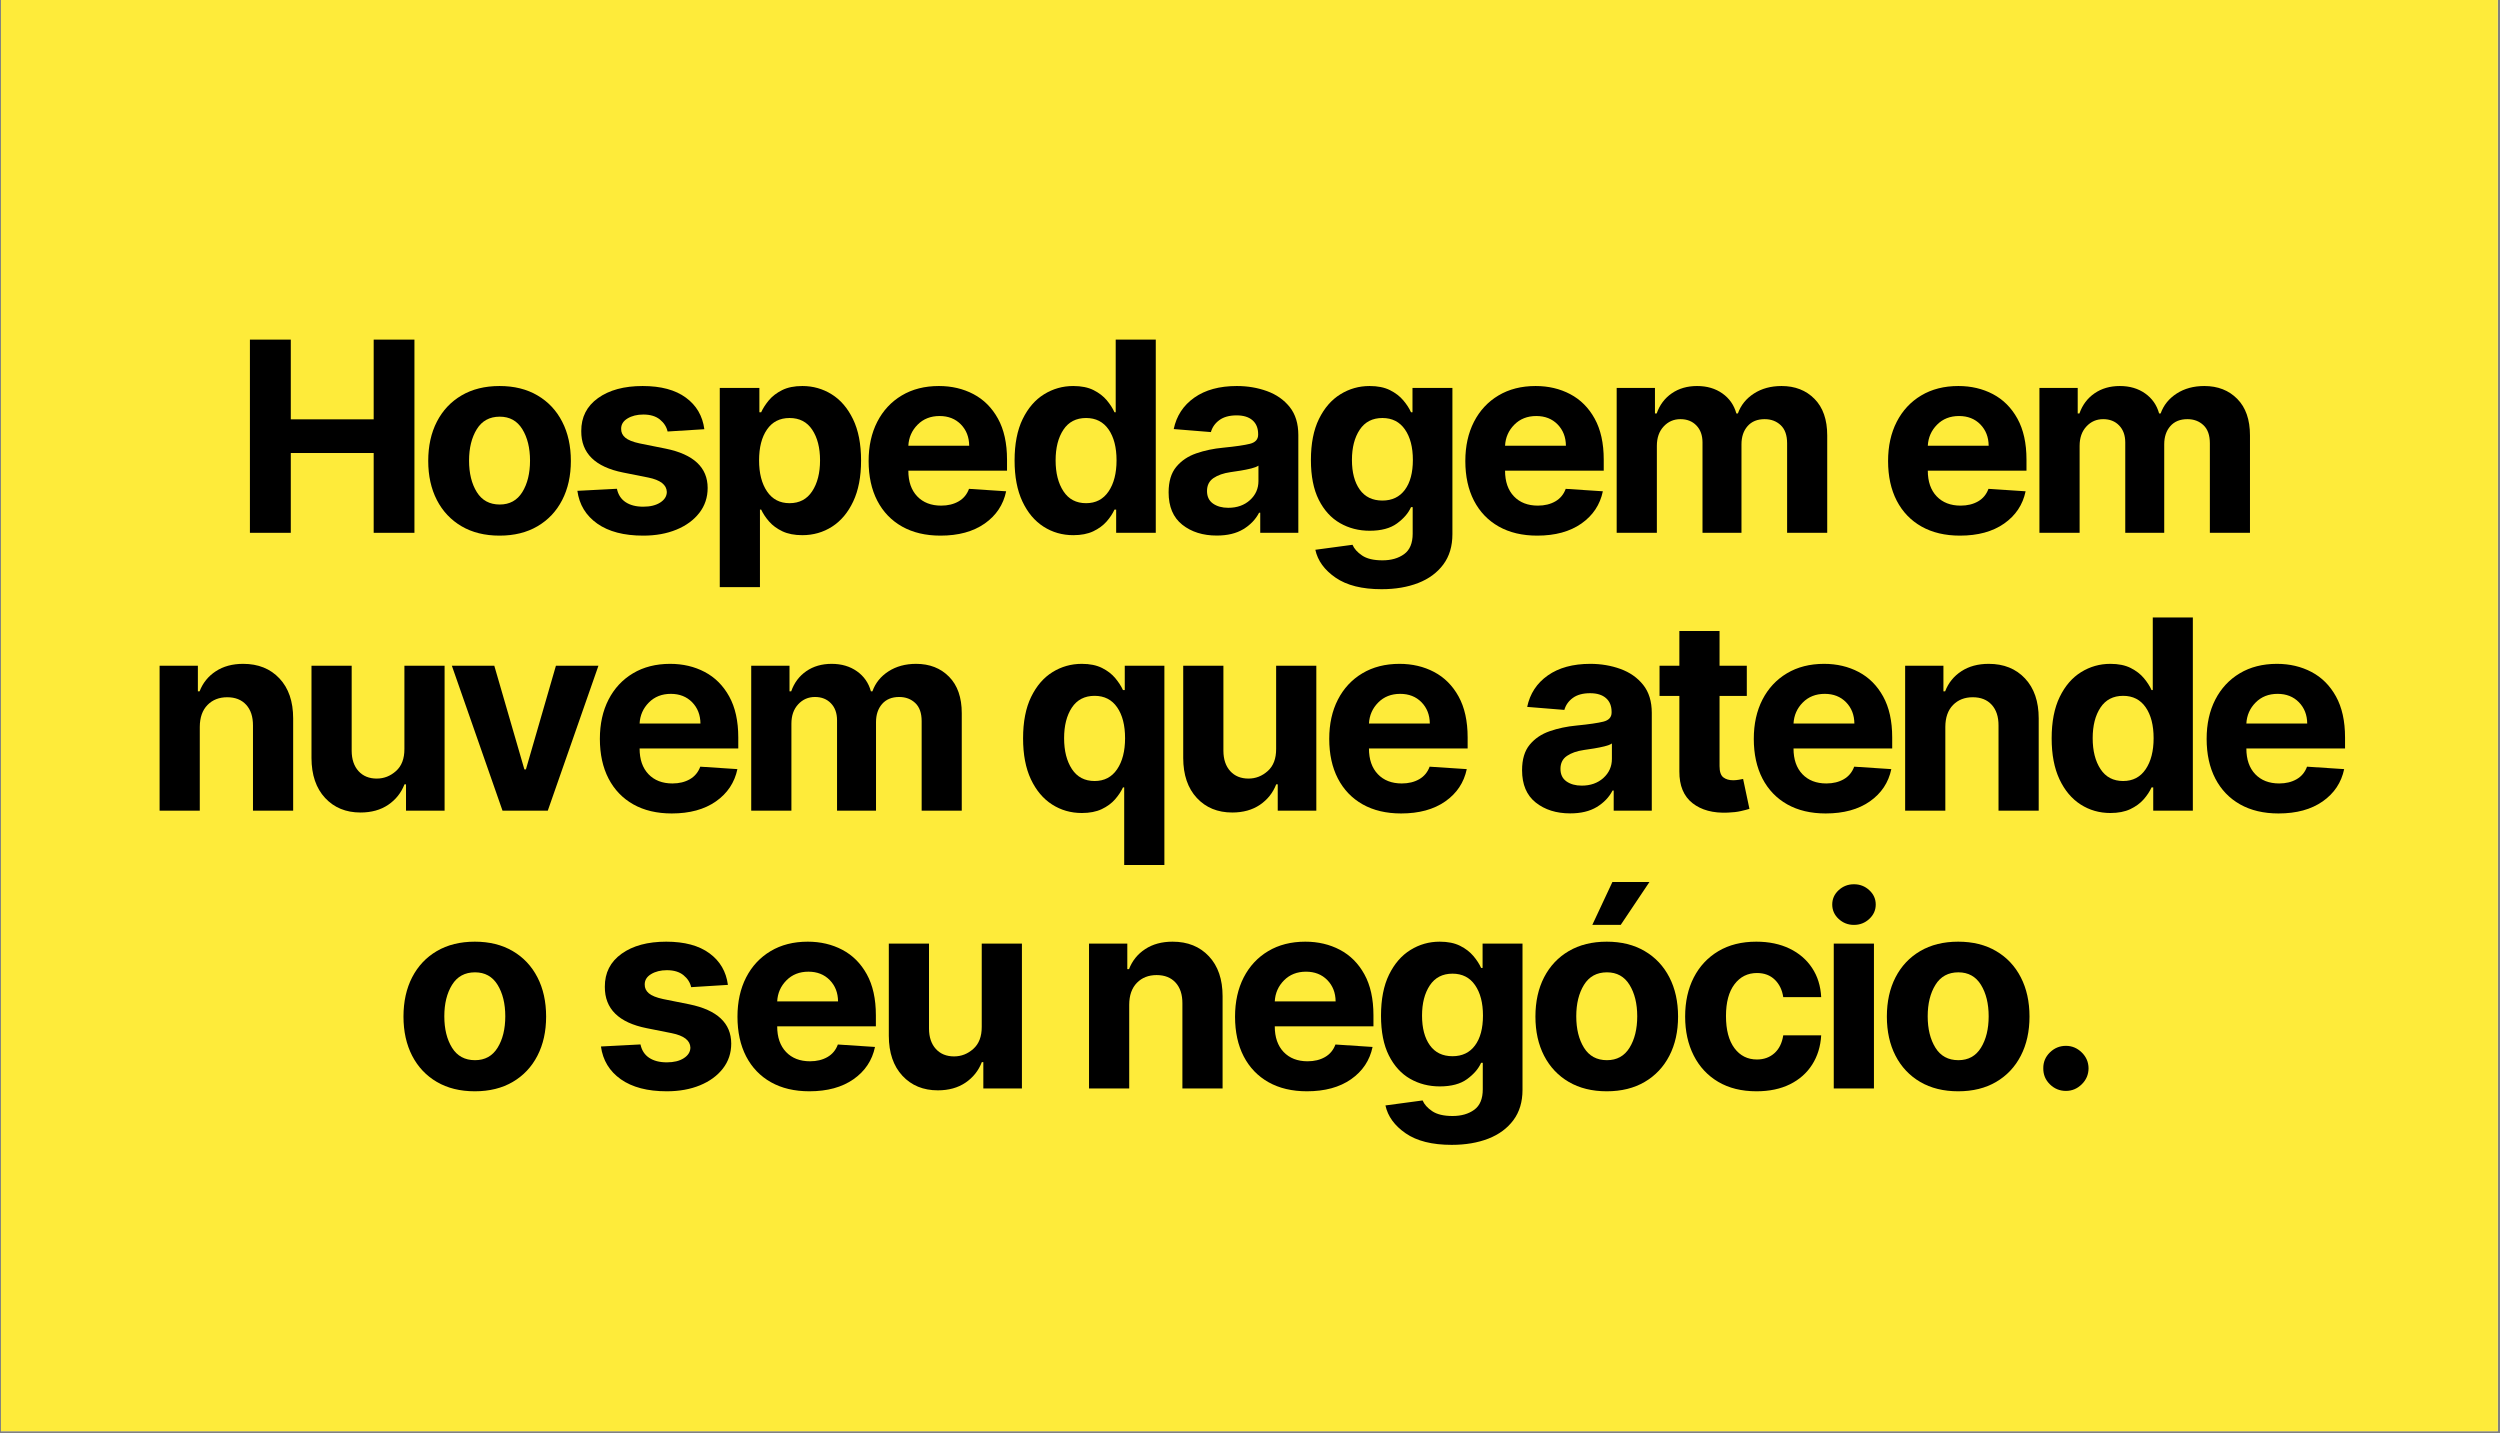
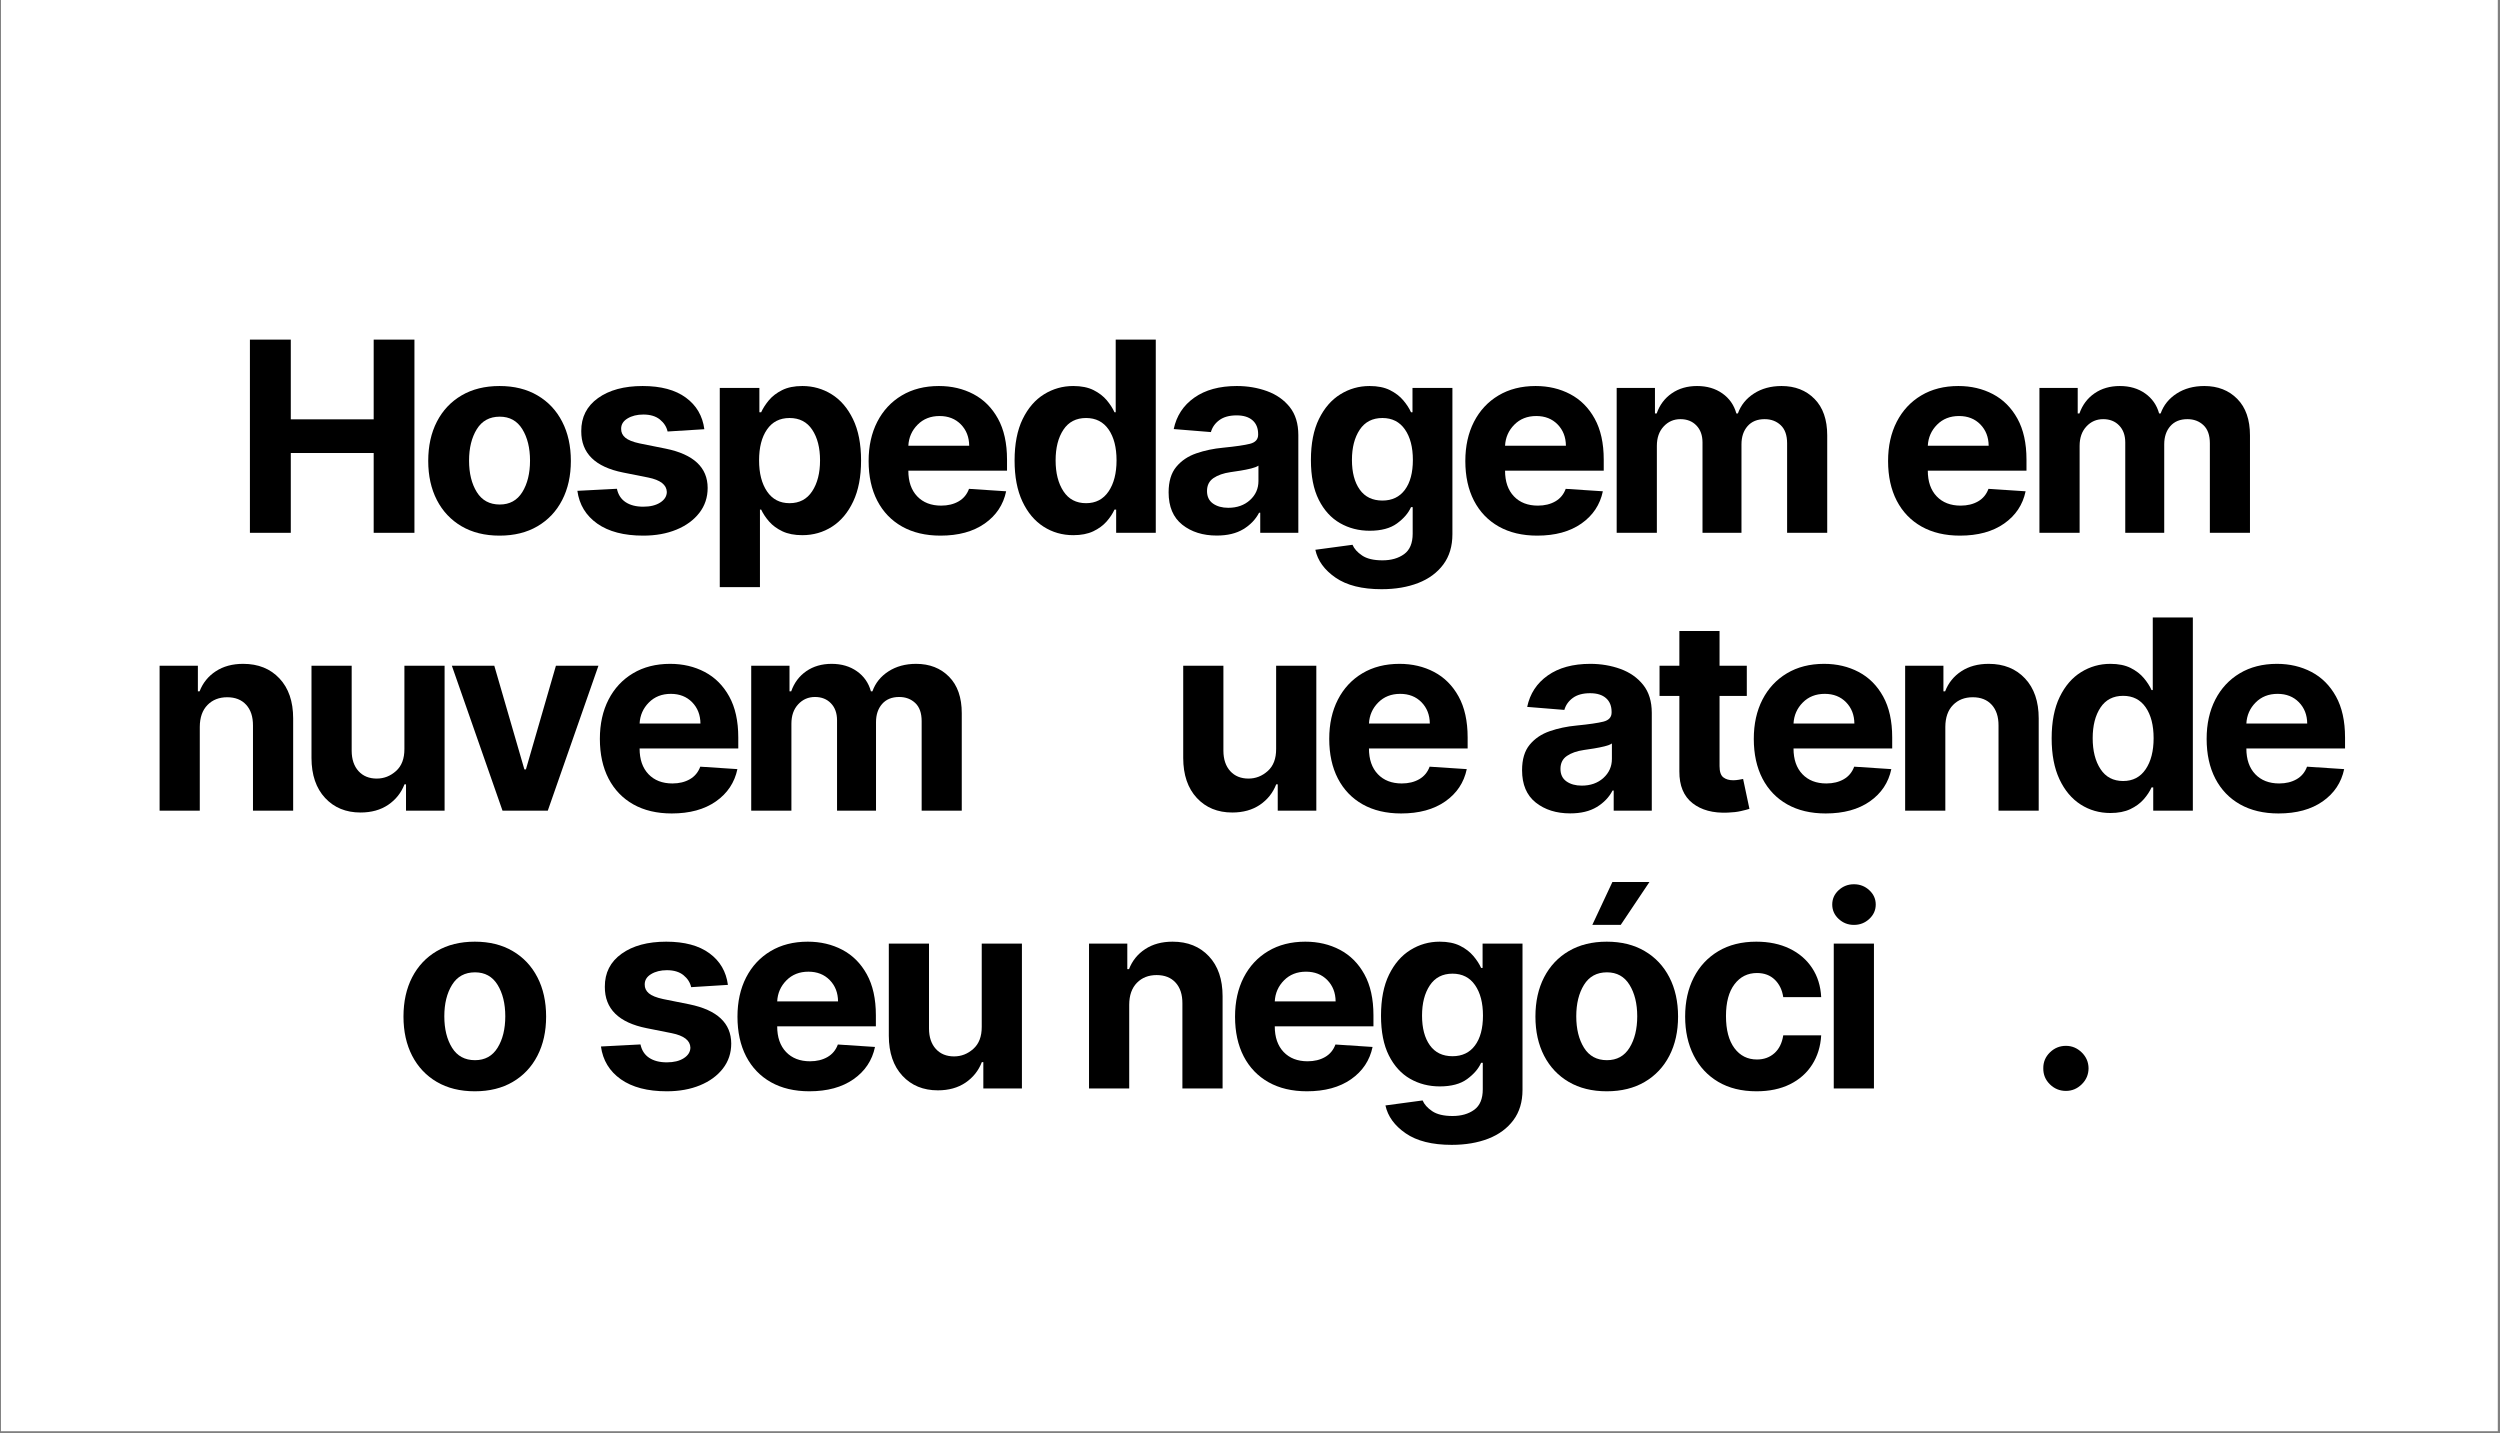
<svg xmlns="http://www.w3.org/2000/svg" version="1.0" preserveAspectRatio="xMidYMid meet" height="783" viewBox="0 0 1024.5 587.25" zoomAndPan="magnify" width="1366">
  <rect x="0" y="0" width="1024.5" height="587.25" fill="#808080" stroke="none" />
  <defs>
    <g />
    <clipPath id="a2306e1ef1">
      <path clip-rule="nonzero" d="M 0.402 0 L 1023.598 0 L 1023.598 586.5 L 0.402 586.5 Z M 0.402 0" />
    </clipPath>
  </defs>
  <g clip-path="url(#a2306e1ef1)">
    <path fill-rule="nonzero" fill-opacity="1" d="M 0.402 0 L 1023.598 0 L 1023.598 586.5 L 0.402 586.5 Z M 0.402 0" fill="#ffffff" />
-     <path fill-rule="nonzero" fill-opacity="1" d="M 0.402 0 L 1023.598 0 L 1023.598 586.5 L 0.402 586.5 Z M 0.402 0" fill="#feeb3a" />
  </g>
  <g fill-opacity="1" fill="#000000">
    <g transform="translate(95.54, 218.346)">
      <g>
        <path d="M 6.875 0 L 6.875 -79.172 L 23.625 -79.172 L 23.625 -46.5 L 57.594 -46.5 L 57.594 -79.172 L 74.297 -79.172 L 74.297 0 L 57.594 0 L 57.594 -32.703 L 23.625 -32.703 L 23.625 0 Z M 6.875 0" />
      </g>
    </g>
  </g>
  <g fill-opacity="1" fill="#000000">
    <g transform="translate(171.315, 218.346)">
      <g>
        <path d="M 33.406 1.156 C 27.395 1.156 22.203 -0.125 17.828 -2.688 C 13.461 -5.25 10.094 -8.828 7.719 -13.422 C 5.352 -18.023 4.172 -23.367 4.172 -29.453 C 4.172 -35.586 5.352 -40.953 7.719 -45.547 C 10.094 -50.148 13.461 -53.734 17.828 -56.297 C 22.203 -58.867 27.395 -60.156 33.406 -60.156 C 39.406 -60.156 44.586 -58.867 48.953 -56.297 C 53.328 -53.734 56.695 -50.148 59.062 -45.547 C 61.438 -40.953 62.625 -35.586 62.625 -29.453 C 62.625 -23.367 61.438 -18.023 59.062 -13.422 C 56.695 -8.828 53.328 -5.25 48.953 -2.688 C 44.586 -0.125 39.406 1.156 33.406 1.156 Z M 33.484 -11.594 C 37.547 -11.594 40.629 -13.289 42.734 -16.688 C 44.836 -20.094 45.891 -24.391 45.891 -29.578 C 45.891 -34.754 44.836 -39.051 42.734 -42.469 C 40.629 -45.883 37.547 -47.594 33.484 -47.594 C 29.328 -47.594 26.191 -45.883 24.078 -42.469 C 21.961 -39.051 20.906 -34.754 20.906 -29.578 C 20.906 -24.391 21.961 -20.094 24.078 -16.688 C 26.191 -13.289 29.328 -11.594 33.484 -11.594 Z M 33.484 -11.594" />
      </g>
    </g>
  </g>
  <g fill-opacity="1" fill="#000000">
    <g transform="translate(232.67, 218.346)">
      <g>
        <path d="M 55.969 -42.453 L 40.906 -41.516 C 40.488 -43.422 39.441 -45.055 37.766 -46.422 C 36.086 -47.785 33.82 -48.469 30.969 -48.469 C 28.414 -48.469 26.254 -47.93 24.484 -46.859 C 22.723 -45.797 21.852 -44.375 21.875 -42.594 C 21.852 -41.176 22.414 -39.977 23.562 -39 C 24.707 -38.02 26.66 -37.234 29.422 -36.641 L 40.172 -34.484 C 51.586 -32.141 57.305 -26.781 57.328 -18.406 C 57.328 -14.508 56.188 -11.094 53.906 -8.156 C 51.625 -5.219 48.5 -2.93 44.531 -1.297 C 40.562 0.336 36.016 1.156 30.891 1.156 C 23.023 1.156 16.758 -0.484 12.094 -3.766 C 7.438 -7.055 4.719 -11.535 3.938 -17.203 L 20.141 -18.047 C 20.648 -15.629 21.836 -13.801 23.703 -12.562 C 25.578 -11.32 27.984 -10.703 30.922 -10.703 C 33.805 -10.703 36.129 -11.27 37.891 -12.406 C 39.66 -13.539 40.562 -14.984 40.594 -16.734 C 40.508 -19.672 37.969 -21.645 32.969 -22.656 L 22.688 -24.703 C 11.195 -26.992 5.477 -32.648 5.531 -41.672 C 5.5 -47.391 7.785 -51.898 12.391 -55.203 C 16.992 -58.504 23.094 -60.156 30.688 -60.156 C 38.188 -60.156 44.094 -58.566 48.406 -55.391 C 52.727 -52.223 55.25 -47.91 55.969 -42.453 Z M 55.969 -42.453" />
      </g>
    </g>
  </g>
  <g fill-opacity="1" fill="#000000">
    <g transform="translate(288.382, 218.346)">
      <g>
        <path d="M 6.578 22.266 L 6.578 -59.375 L 22.812 -59.375 L 22.812 -49.406 L 23.547 -49.406 C 24.285 -51.031 25.336 -52.664 26.703 -54.312 C 28.078 -55.957 29.883 -57.344 32.125 -58.469 C 34.363 -59.594 37.133 -60.156 40.438 -60.156 C 44.789 -60.156 48.785 -59.023 52.422 -56.766 C 56.055 -54.516 58.973 -51.125 61.172 -46.594 C 63.379 -42.07 64.484 -36.41 64.484 -29.609 C 64.484 -22.984 63.41 -17.395 61.266 -12.844 C 59.129 -8.301 56.242 -4.863 52.609 -2.531 C 48.973 -0.195 44.898 0.969 40.391 0.969 C 37.203 0.969 34.492 0.441 32.266 -0.609 C 30.035 -1.672 28.219 -3.004 26.812 -4.609 C 25.406 -6.223 24.316 -7.859 23.547 -9.516 L 23.047 -9.516 L 23.047 22.266 Z M 22.688 -29.688 C 22.688 -24.406 23.773 -20.16 25.953 -16.953 C 28.129 -13.742 31.203 -12.141 35.172 -12.141 C 39.223 -12.141 42.316 -13.77 44.453 -17.031 C 46.598 -20.289 47.672 -24.508 47.672 -29.688 C 47.672 -34.844 46.602 -39.023 44.469 -42.234 C 42.344 -45.441 39.242 -47.047 35.172 -47.047 C 31.18 -47.047 28.102 -45.477 25.938 -42.344 C 23.77 -39.219 22.688 -35 22.688 -29.688 Z M 22.688 -29.688" />
      </g>
    </g>
  </g>
  <g fill-opacity="1" fill="#000000">
    <g transform="translate(351.787, 218.346)">
      <g>
        <path d="M 33.625 1.156 C 27.551 1.156 22.305 -0.082 17.891 -2.562 C 13.484 -5.051 10.094 -8.582 7.719 -13.156 C 5.352 -17.738 4.172 -23.16 4.172 -29.422 C 4.172 -35.523 5.352 -40.883 7.719 -45.5 C 10.094 -50.113 13.438 -53.707 17.75 -56.281 C 22.07 -58.863 27.145 -60.156 32.969 -60.156 C 38.207 -60.156 42.93 -59.047 47.141 -56.828 C 51.359 -54.609 54.703 -51.266 57.172 -46.797 C 59.648 -42.328 60.891 -36.727 60.891 -30 L 60.891 -25.469 L 20.453 -25.469 L 20.453 -25.438 C 20.453 -21 21.66 -17.504 24.078 -14.953 C 26.504 -12.41 29.781 -11.141 33.906 -11.141 C 36.656 -11.141 39.035 -11.719 41.047 -12.875 C 43.055 -14.031 44.477 -15.742 45.312 -18.016 L 60.531 -17.016 C 59.375 -11.492 56.438 -7.082 51.719 -3.781 C 47.008 -0.488 40.977 1.156 33.625 1.156 Z M 20.453 -35.688 L 45.391 -35.688 C 45.359 -39.219 44.223 -42.129 41.984 -44.422 C 39.742 -46.711 36.832 -47.859 33.25 -47.859 C 29.582 -47.859 26.578 -46.672 24.234 -44.297 C 21.891 -41.93 20.629 -39.062 20.453 -35.688 Z M 20.453 -35.688" />
      </g>
    </g>
  </g>
  <g fill-opacity="1" fill="#000000">
    <g transform="translate(411.403, 218.346)">
      <g>
        <path d="M 28.453 0.969 C 23.941 0.969 19.867 -0.195 16.234 -2.531 C 12.598 -4.863 9.711 -8.301 7.578 -12.844 C 5.441 -17.395 4.375 -22.984 4.375 -29.609 C 4.375 -36.41 5.473 -42.07 7.672 -46.594 C 9.879 -51.125 12.805 -54.516 16.453 -56.766 C 20.098 -59.023 24.082 -60.156 28.406 -60.156 C 31.738 -60.156 34.52 -59.594 36.75 -58.469 C 38.977 -57.344 40.781 -55.957 42.156 -54.312 C 43.531 -52.664 44.582 -51.031 45.312 -49.406 L 45.812 -49.406 L 45.812 -79.172 L 62.234 -79.172 L 62.234 0 L 46 0 L 46 -9.516 L 45.312 -9.516 C 44.562 -7.859 43.477 -6.223 42.062 -4.609 C 40.645 -3.004 38.82 -1.672 36.594 -0.609 C 34.363 0.441 31.648 0.969 28.453 0.969 Z M 33.672 -12.141 C 37.641 -12.141 40.711 -13.742 42.891 -16.953 C 45.066 -20.16 46.156 -24.406 46.156 -29.688 C 46.156 -35 45.07 -39.219 42.906 -42.344 C 40.738 -45.477 37.66 -47.047 33.672 -47.047 C 29.598 -47.047 26.5 -45.441 24.375 -42.234 C 22.25 -39.023 21.188 -34.844 21.188 -29.688 C 21.188 -24.508 22.254 -20.289 24.391 -17.031 C 26.523 -13.77 29.617 -12.141 33.672 -12.141 Z M 33.672 -12.141" />
      </g>
    </g>
  </g>
  <g fill-opacity="1" fill="#000000">
    <g transform="translate(475.117, 218.346)">
      <g>
        <path d="M 23.5 1.125 C 17.832 1.125 13.129 -0.352 9.391 -3.312 C 5.648 -6.281 3.781 -10.703 3.781 -16.578 C 3.781 -21.016 4.82 -24.492 6.906 -27.016 C 9 -29.547 11.738 -31.395 15.125 -32.562 C 18.52 -33.738 22.176 -34.508 26.094 -34.875 C 31.25 -35.383 34.93 -35.922 37.141 -36.484 C 39.359 -37.055 40.469 -38.297 40.469 -40.203 L 40.469 -40.438 C 40.469 -42.883 39.703 -44.773 38.172 -46.109 C 36.641 -47.453 34.469 -48.125 31.656 -48.125 C 28.695 -48.125 26.336 -47.477 24.578 -46.188 C 22.828 -44.906 21.672 -43.27 21.109 -41.281 L 5.875 -42.516 C 7.008 -47.93 9.82 -52.223 14.312 -55.391 C 18.812 -58.566 24.617 -60.156 31.734 -60.156 C 36.141 -60.156 40.266 -59.457 44.109 -58.062 C 47.953 -56.664 51.051 -54.492 53.406 -51.547 C 55.758 -48.598 56.938 -44.766 56.938 -40.047 L 56.938 0 L 41.328 0 L 41.328 -8.234 L 40.859 -8.234 C 39.422 -5.473 37.266 -3.223 34.391 -1.484 C 31.516 0.254 27.883 1.125 23.5 1.125 Z M 28.219 -10.25 C 31.82 -10.25 34.785 -11.297 37.109 -13.391 C 39.43 -15.492 40.594 -18.102 40.594 -21.219 L 40.594 -27.531 C 39.945 -27.082 38.945 -26.691 37.594 -26.359 C 36.238 -26.023 34.797 -25.734 33.266 -25.484 C 31.734 -25.242 30.359 -25.035 29.141 -24.859 C 26.254 -24.441 23.926 -23.629 22.156 -22.422 C 20.395 -21.211 19.516 -19.445 19.516 -17.125 C 19.516 -14.852 20.332 -13.141 21.969 -11.984 C 23.613 -10.828 25.695 -10.25 28.219 -10.25 Z M 28.219 -10.25" />
      </g>
    </g>
  </g>
  <g fill-opacity="1" fill="#000000">
    <g transform="translate(532.838, 218.346)">
      <g>
        <path d="M 33.328 23.109 C 25.336 23.109 19.062 21.535 14.5 18.391 C 9.938 15.254 7.164 11.441 6.188 6.953 L 21.422 4.906 C 22.086 6.508 23.395 7.973 25.344 9.297 C 27.289 10.617 30.078 11.281 33.703 11.281 C 37.285 11.281 40.242 10.43 42.578 8.734 C 44.91 7.035 46.078 4.238 46.078 0.344 L 46.078 -10.516 L 45.391 -10.516 C 44.305 -8.066 42.395 -5.844 39.656 -3.844 C 36.926 -1.844 33.191 -0.844 28.453 -0.844 C 23.992 -0.844 19.941 -1.883 16.297 -3.969 C 12.648 -6.062 9.75 -9.25 7.594 -13.531 C 5.445 -17.812 4.375 -23.238 4.375 -29.812 C 4.375 -36.562 5.473 -42.176 7.672 -46.656 C 9.879 -51.145 12.805 -54.516 16.453 -56.766 C 20.098 -59.023 24.082 -60.156 28.406 -60.156 C 31.738 -60.156 34.523 -59.594 36.766 -58.469 C 39.004 -57.344 40.816 -55.957 42.203 -54.312 C 43.598 -52.664 44.66 -51.031 45.391 -49.406 L 46 -49.406 L 46 -59.375 L 62.359 -59.375 L 62.359 0.578 C 62.359 5.504 61.113 9.641 58.625 12.984 C 56.133 16.336 52.711 18.863 48.359 20.562 C 44.004 22.258 38.992 23.109 33.328 23.109 Z M 33.672 -13.219 C 37.641 -13.219 40.711 -14.688 42.891 -17.625 C 45.066 -20.562 46.156 -24.645 46.156 -29.875 C 46.156 -35.082 45.07 -39.242 42.906 -42.359 C 40.738 -45.484 37.66 -47.047 33.672 -47.047 C 29.598 -47.047 26.5 -45.445 24.375 -42.25 C 22.25 -39.051 21.188 -34.926 21.188 -29.875 C 21.188 -24.75 22.254 -20.691 24.391 -17.703 C 26.523 -14.711 29.617 -13.219 33.672 -13.219 Z M 33.672 -13.219" />
      </g>
    </g>
  </g>
  <g fill-opacity="1" fill="#000000">
    <g transform="translate(596.32, 218.346)">
      <g>
        <path d="M 33.625 1.156 C 27.551 1.156 22.305 -0.082 17.891 -2.562 C 13.484 -5.051 10.094 -8.582 7.719 -13.156 C 5.352 -17.738 4.172 -23.16 4.172 -29.422 C 4.172 -35.523 5.352 -40.883 7.719 -45.5 C 10.094 -50.113 13.438 -53.707 17.75 -56.281 C 22.07 -58.863 27.145 -60.156 32.969 -60.156 C 38.207 -60.156 42.93 -59.047 47.141 -56.828 C 51.359 -54.609 54.703 -51.266 57.172 -46.797 C 59.648 -42.328 60.891 -36.727 60.891 -30 L 60.891 -25.469 L 20.453 -25.469 L 20.453 -25.438 C 20.453 -21 21.66 -17.504 24.078 -14.953 C 26.504 -12.41 29.781 -11.141 33.906 -11.141 C 36.656 -11.141 39.035 -11.719 41.047 -12.875 C 43.055 -14.031 44.477 -15.742 45.312 -18.016 L 60.531 -17.016 C 59.375 -11.492 56.438 -7.082 51.719 -3.781 C 47.008 -0.488 40.977 1.156 33.625 1.156 Z M 20.453 -35.688 L 45.391 -35.688 C 45.359 -39.219 44.223 -42.129 41.984 -44.422 C 39.742 -46.711 36.832 -47.859 33.25 -47.859 C 29.582 -47.859 26.578 -46.672 24.234 -44.297 C 21.891 -41.93 20.629 -39.062 20.453 -35.688 Z M 20.453 -35.688" />
      </g>
    </g>
  </g>
  <g fill-opacity="1" fill="#000000">
    <g transform="translate(655.936, 218.346)">
      <g>
        <path d="M 6.578 0 L 6.578 -59.375 L 22.266 -59.375 L 22.266 -48.906 L 22.969 -48.906 C 24.195 -52.406 26.258 -55.156 29.156 -57.156 C 32.062 -59.156 35.516 -60.156 39.516 -60.156 C 43.578 -60.156 47.039 -59.141 49.906 -57.109 C 52.77 -55.086 54.676 -52.352 55.625 -48.906 L 56.25 -48.906 C 57.457 -52.301 59.648 -55.023 62.828 -57.078 C 66.016 -59.129 69.785 -60.156 74.141 -60.156 C 79.68 -60.156 84.188 -58.395 87.656 -54.875 C 91.125 -51.352 92.859 -46.375 92.859 -39.938 L 92.859 0 L 76.422 0 L 76.422 -36.688 C 76.422 -39.988 75.547 -42.461 73.797 -44.109 C 72.047 -45.754 69.852 -46.578 67.219 -46.578 C 64.227 -46.578 61.895 -45.625 60.219 -43.719 C 58.551 -41.812 57.719 -39.328 57.719 -36.266 L 57.719 0 L 41.75 0 L 41.75 -37.031 C 41.75 -39.945 40.914 -42.266 39.25 -43.984 C 37.594 -45.711 35.41 -46.578 32.703 -46.578 C 29.973 -46.578 27.68 -45.578 25.828 -43.578 C 23.973 -41.586 23.047 -38.941 23.047 -35.641 L 23.047 0 Z M 6.578 0" />
      </g>
    </g>
  </g>
  <g fill-opacity="1" fill="#000000">
    <g transform="translate(749.764, 218.346)">
      <g />
    </g>
  </g>
  <g fill-opacity="1" fill="#000000">
    <g transform="translate(769.563, 218.346)">
      <g>
        <path d="M 33.625 1.156 C 27.551 1.156 22.305 -0.082 17.891 -2.562 C 13.484 -5.051 10.094 -8.582 7.719 -13.156 C 5.352 -17.738 4.172 -23.16 4.172 -29.422 C 4.172 -35.523 5.352 -40.883 7.719 -45.5 C 10.094 -50.113 13.438 -53.707 17.75 -56.281 C 22.07 -58.863 27.145 -60.156 32.969 -60.156 C 38.207 -60.156 42.93 -59.047 47.141 -56.828 C 51.359 -54.609 54.703 -51.266 57.172 -46.797 C 59.648 -42.328 60.891 -36.727 60.891 -30 L 60.891 -25.469 L 20.453 -25.469 L 20.453 -25.438 C 20.453 -21 21.66 -17.504 24.078 -14.953 C 26.504 -12.41 29.781 -11.141 33.906 -11.141 C 36.656 -11.141 39.035 -11.719 41.047 -12.875 C 43.055 -14.031 44.477 -15.742 45.312 -18.016 L 60.531 -17.016 C 59.375 -11.492 56.438 -7.082 51.719 -3.781 C 47.008 -0.488 40.977 1.156 33.625 1.156 Z M 20.453 -35.688 L 45.391 -35.688 C 45.359 -39.219 44.223 -42.129 41.984 -44.422 C 39.742 -46.711 36.832 -47.859 33.25 -47.859 C 29.582 -47.859 26.578 -46.672 24.234 -44.297 C 21.891 -41.93 20.629 -39.062 20.453 -35.688 Z M 20.453 -35.688" />
      </g>
    </g>
  </g>
  <g fill-opacity="1" fill="#000000">
    <g transform="translate(829.18, 218.346)">
      <g>
        <path d="M 6.578 0 L 6.578 -59.375 L 22.266 -59.375 L 22.266 -48.906 L 22.969 -48.906 C 24.195 -52.406 26.258 -55.156 29.156 -57.156 C 32.062 -59.156 35.516 -60.156 39.516 -60.156 C 43.578 -60.156 47.039 -59.141 49.906 -57.109 C 52.77 -55.086 54.676 -52.352 55.625 -48.906 L 56.25 -48.906 C 57.457 -52.301 59.648 -55.023 62.828 -57.078 C 66.016 -59.129 69.785 -60.156 74.141 -60.156 C 79.68 -60.156 84.188 -58.395 87.656 -54.875 C 91.125 -51.352 92.859 -46.375 92.859 -39.938 L 92.859 0 L 76.422 0 L 76.422 -36.688 C 76.422 -39.988 75.547 -42.461 73.797 -44.109 C 72.047 -45.754 69.852 -46.578 67.219 -46.578 C 64.227 -46.578 61.895 -45.625 60.219 -43.719 C 58.551 -41.812 57.719 -39.328 57.719 -36.266 L 57.719 0 L 41.75 0 L 41.75 -37.031 C 41.75 -39.945 40.914 -42.266 39.25 -43.984 C 37.594 -45.711 35.41 -46.578 32.703 -46.578 C 29.973 -46.578 27.68 -45.578 25.828 -43.578 C 23.973 -41.586 23.047 -38.941 23.047 -35.641 L 23.047 0 Z M 6.578 0" />
      </g>
    </g>
  </g>
  <g fill-opacity="1" fill="#000000">
    <g transform="translate(58.825, 332.201)">
      <g>
        <path d="M 23.047 -34.328 L 23.047 0 L 6.578 0 L 6.578 -59.375 L 22.266 -59.375 L 22.266 -48.906 L 22.969 -48.906 C 24.301 -52.352 26.508 -55.086 29.594 -57.109 C 32.676 -59.141 36.422 -60.156 40.828 -60.156 C 47.004 -60.156 51.961 -58.16 55.703 -54.172 C 59.441 -50.191 61.312 -44.738 61.312 -37.812 L 61.312 0 L 44.844 0 L 44.844 -34.875 C 44.863 -38.5 43.93 -41.336 42.047 -43.391 C 40.172 -45.441 37.586 -46.469 34.297 -46.469 C 30.961 -46.469 28.258 -45.406 26.188 -43.281 C 24.113 -41.156 23.066 -38.172 23.047 -34.328 Z M 23.047 -34.328" />
      </g>
    </g>
  </g>
  <g fill-opacity="1" fill="#000000">
    <g transform="translate(121.07, 332.201)">
      <g>
        <path d="M 44.656 -25.281 L 44.656 -59.375 L 61.125 -59.375 L 61.125 0 L 45.312 0 L 45.312 -10.781 L 44.688 -10.781 C 43.344 -7.301 41.117 -4.504 38.016 -2.391 C 34.91 -0.285 31.129 0.766 26.672 0.766 C 20.691 0.766 15.852 -1.223 12.156 -5.203 C 8.457 -9.18 6.598 -14.641 6.578 -21.578 L 6.578 -59.375 L 23.047 -59.375 L 23.047 -24.516 C 23.066 -21.004 24.004 -18.227 25.859 -16.188 C 27.711 -14.156 30.203 -13.141 33.328 -13.141 C 36.285 -13.141 38.914 -14.172 41.219 -16.234 C 43.531 -18.297 44.676 -21.312 44.656 -25.281 Z M 44.656 -25.281" />
      </g>
    </g>
  </g>
  <g fill-opacity="1" fill="#000000">
    <g transform="translate(183.315, 332.201)">
      <g>
        <path d="M 61.922 -59.375 L 41.172 0 L 22.609 0 L 1.859 -59.375 L 19.25 -59.375 L 31.578 -16.891 L 32.203 -16.891 L 44.5 -59.375 Z M 61.922 -59.375" />
      </g>
    </g>
  </g>
  <g fill-opacity="1" fill="#000000">
    <g transform="translate(241.655, 332.201)">
      <g>
        <path d="M 33.625 1.156 C 27.551 1.156 22.305 -0.082 17.891 -2.562 C 13.484 -5.051 10.094 -8.582 7.719 -13.156 C 5.352 -17.738 4.172 -23.16 4.172 -29.422 C 4.172 -35.523 5.352 -40.883 7.719 -45.5 C 10.094 -50.113 13.438 -53.707 17.75 -56.281 C 22.07 -58.863 27.145 -60.156 32.969 -60.156 C 38.207 -60.156 42.93 -59.047 47.141 -56.828 C 51.359 -54.609 54.703 -51.266 57.172 -46.797 C 59.648 -42.328 60.891 -36.727 60.891 -30 L 60.891 -25.469 L 20.453 -25.469 L 20.453 -25.438 C 20.453 -21 21.66 -17.504 24.078 -14.953 C 26.504 -12.41 29.781 -11.141 33.906 -11.141 C 36.656 -11.141 39.035 -11.719 41.047 -12.875 C 43.055 -14.031 44.477 -15.742 45.312 -18.016 L 60.531 -17.016 C 59.375 -11.492 56.438 -7.082 51.719 -3.781 C 47.008 -0.488 40.977 1.156 33.625 1.156 Z M 20.453 -35.688 L 45.391 -35.688 C 45.359 -39.219 44.223 -42.129 41.984 -44.422 C 39.742 -46.711 36.832 -47.859 33.25 -47.859 C 29.582 -47.859 26.578 -46.672 24.234 -44.297 C 21.891 -41.93 20.629 -39.062 20.453 -35.688 Z M 20.453 -35.688" />
      </g>
    </g>
  </g>
  <g fill-opacity="1" fill="#000000">
    <g transform="translate(301.271, 332.201)">
      <g>
        <path d="M 6.578 0 L 6.578 -59.375 L 22.266 -59.375 L 22.266 -48.906 L 22.969 -48.906 C 24.195 -52.406 26.258 -55.156 29.156 -57.156 C 32.062 -59.156 35.516 -60.156 39.516 -60.156 C 43.578 -60.156 47.039 -59.141 49.906 -57.109 C 52.77 -55.086 54.676 -52.352 55.625 -48.906 L 56.25 -48.906 C 57.457 -52.301 59.648 -55.023 62.828 -57.078 C 66.016 -59.129 69.785 -60.156 74.141 -60.156 C 79.68 -60.156 84.188 -58.395 87.656 -54.875 C 91.125 -51.352 92.859 -46.375 92.859 -39.938 L 92.859 0 L 76.422 0 L 76.422 -36.688 C 76.422 -39.988 75.547 -42.461 73.797 -44.109 C 72.047 -45.754 69.852 -46.578 67.219 -46.578 C 64.227 -46.578 61.895 -45.625 60.219 -43.719 C 58.551 -41.812 57.719 -39.328 57.719 -36.266 L 57.719 0 L 41.75 0 L 41.75 -37.031 C 41.75 -39.945 40.914 -42.266 39.25 -43.984 C 37.594 -45.711 35.41 -46.578 32.703 -46.578 C 29.973 -46.578 27.68 -45.578 25.828 -43.578 C 23.973 -41.586 23.047 -38.941 23.047 -35.641 L 23.047 0 Z M 6.578 0" />
      </g>
    </g>
  </g>
  <g fill-opacity="1" fill="#000000">
    <g transform="translate(395.099, 332.201)">
      <g />
    </g>
  </g>
  <g fill-opacity="1" fill="#000000">
    <g transform="translate(414.898, 332.201)">
      <g>
-         <path d="M 62.266 22.266 L 62.266 -59.375 L 46.031 -59.375 L 46.031 -49.406 L 45.297 -49.406 C 44.555 -51.031 43.5 -52.664 42.125 -54.312 C 40.758 -55.957 38.957 -57.344 36.719 -58.469 C 34.477 -59.594 31.707 -60.156 28.406 -60.156 C 24.051 -60.156 20.055 -59.023 16.422 -56.766 C 12.785 -54.516 9.863 -51.125 7.656 -46.594 C 5.457 -42.07 4.359 -36.41 4.359 -29.609 C 4.359 -22.984 5.426 -17.395 7.562 -12.844 C 9.707 -8.301 12.598 -4.863 16.234 -2.531 C 19.867 -0.195 23.941 0.969 28.453 0.969 C 31.641 0.969 34.348 0.441 36.578 -0.609 C 38.805 -1.672 40.625 -3.004 42.031 -4.609 C 43.438 -6.223 44.523 -7.859 45.297 -9.516 L 45.797 -9.516 L 45.797 22.266 Z M 46.156 -29.688 C 46.156 -24.406 45.066 -20.16 42.891 -16.953 C 40.711 -13.742 37.641 -12.141 33.672 -12.141 C 29.617 -12.141 26.52 -13.77 24.375 -17.031 C 22.238 -20.289 21.172 -24.508 21.172 -29.688 C 21.172 -34.844 22.234 -39.023 24.359 -42.234 C 26.492 -45.441 29.598 -47.047 33.672 -47.047 C 37.66 -47.047 40.738 -45.477 42.906 -42.344 C 45.07 -39.219 46.156 -35 46.156 -29.688 Z M 46.156 -29.688" />
-       </g>
+         </g>
    </g>
  </g>
  <g fill-opacity="1" fill="#000000">
    <g transform="translate(478.303, 332.201)">
      <g>
        <path d="M 44.656 -25.281 L 44.656 -59.375 L 61.125 -59.375 L 61.125 0 L 45.312 0 L 45.312 -10.781 L 44.688 -10.781 C 43.344 -7.301 41.117 -4.504 38.016 -2.391 C 34.91 -0.285 31.129 0.766 26.672 0.766 C 20.691 0.766 15.852 -1.223 12.156 -5.203 C 8.457 -9.18 6.598 -14.641 6.578 -21.578 L 6.578 -59.375 L 23.047 -59.375 L 23.047 -24.516 C 23.066 -21.004 24.004 -18.227 25.859 -16.188 C 27.711 -14.156 30.203 -13.141 33.328 -13.141 C 36.285 -13.141 38.914 -14.172 41.219 -16.234 C 43.531 -18.297 44.676 -21.312 44.656 -25.281 Z M 44.656 -25.281" />
      </g>
    </g>
  </g>
  <g fill-opacity="1" fill="#000000">
    <g transform="translate(540.548, 332.201)">
      <g>
        <path d="M 33.625 1.156 C 27.551 1.156 22.305 -0.082 17.891 -2.562 C 13.484 -5.051 10.094 -8.582 7.719 -13.156 C 5.352 -17.738 4.172 -23.16 4.172 -29.422 C 4.172 -35.523 5.352 -40.883 7.719 -45.5 C 10.094 -50.113 13.438 -53.707 17.75 -56.281 C 22.07 -58.863 27.145 -60.156 32.969 -60.156 C 38.207 -60.156 42.93 -59.047 47.141 -56.828 C 51.359 -54.609 54.703 -51.266 57.172 -46.797 C 59.648 -42.328 60.891 -36.727 60.891 -30 L 60.891 -25.469 L 20.453 -25.469 L 20.453 -25.438 C 20.453 -21 21.66 -17.504 24.078 -14.953 C 26.504 -12.41 29.781 -11.141 33.906 -11.141 C 36.656 -11.141 39.035 -11.719 41.047 -12.875 C 43.055 -14.031 44.477 -15.742 45.312 -18.016 L 60.531 -17.016 C 59.375 -11.492 56.438 -7.082 51.719 -3.781 C 47.008 -0.488 40.977 1.156 33.625 1.156 Z M 20.453 -35.688 L 45.391 -35.688 C 45.359 -39.219 44.223 -42.129 41.984 -44.422 C 39.742 -46.711 36.832 -47.859 33.25 -47.859 C 29.582 -47.859 26.578 -46.672 24.234 -44.297 C 21.891 -41.93 20.629 -39.062 20.453 -35.688 Z M 20.453 -35.688" />
      </g>
    </g>
  </g>
  <g fill-opacity="1" fill="#000000">
    <g transform="translate(600.164, 332.201)">
      <g />
    </g>
  </g>
  <g fill-opacity="1" fill="#000000">
    <g transform="translate(619.964, 332.201)">
      <g>
        <path d="M 23.5 1.125 C 17.832 1.125 13.129 -0.352 9.391 -3.312 C 5.648 -6.281 3.781 -10.703 3.781 -16.578 C 3.781 -21.016 4.82 -24.492 6.906 -27.016 C 9 -29.547 11.738 -31.395 15.125 -32.562 C 18.52 -33.738 22.176 -34.508 26.094 -34.875 C 31.25 -35.383 34.93 -35.922 37.141 -36.484 C 39.359 -37.055 40.469 -38.297 40.469 -40.203 L 40.469 -40.438 C 40.469 -42.883 39.703 -44.773 38.172 -46.109 C 36.641 -47.453 34.469 -48.125 31.656 -48.125 C 28.695 -48.125 26.336 -47.477 24.578 -46.188 C 22.828 -44.906 21.672 -43.27 21.109 -41.281 L 5.875 -42.516 C 7.008 -47.93 9.82 -52.223 14.312 -55.391 C 18.812 -58.566 24.617 -60.156 31.734 -60.156 C 36.141 -60.156 40.266 -59.457 44.109 -58.062 C 47.953 -56.664 51.051 -54.492 53.406 -51.547 C 55.758 -48.598 56.938 -44.766 56.938 -40.047 L 56.938 0 L 41.328 0 L 41.328 -8.234 L 40.859 -8.234 C 39.422 -5.473 37.266 -3.223 34.391 -1.484 C 31.516 0.254 27.883 1.125 23.5 1.125 Z M 28.219 -10.25 C 31.82 -10.25 34.785 -11.297 37.109 -13.391 C 39.43 -15.492 40.594 -18.102 40.594 -21.219 L 40.594 -27.531 C 39.945 -27.082 38.945 -26.691 37.594 -26.359 C 36.238 -26.023 34.797 -25.734 33.266 -25.484 C 31.734 -25.242 30.359 -25.035 29.141 -24.859 C 26.254 -24.441 23.926 -23.629 22.156 -22.422 C 20.395 -21.211 19.516 -19.445 19.516 -17.125 C 19.516 -14.852 20.332 -13.141 21.969 -11.984 C 23.613 -10.828 25.695 -10.25 28.219 -10.25 Z M 28.219 -10.25" />
      </g>
    </g>
  </g>
  <g fill-opacity="1" fill="#000000">
    <g transform="translate(677.686, 332.201)">
      <g>
        <path d="M 38.156 -59.375 L 38.156 -47 L 26.984 -47 L 26.984 -18.25 C 26.984 -15.977 27.5 -14.441 28.531 -13.641 C 29.562 -12.848 30.898 -12.453 32.547 -12.453 C 33.316 -12.453 34.086 -12.52 34.859 -12.656 C 35.641 -12.801 36.234 -12.91 36.641 -12.984 L 39.234 -0.734 C 38.41 -0.473 37.25 -0.172 35.75 0.172 C 34.258 0.523 32.445 0.738 30.312 0.812 C 24.332 1.07 19.531 -0.219 15.906 -3.062 C 12.281 -5.914 10.484 -10.254 10.516 -16.078 L 10.516 -47 L 2.391 -47 L 2.391 -59.375 L 10.516 -59.375 L 10.516 -73.609 L 26.984 -73.609 L 26.984 -59.375 Z M 38.156 -59.375" />
      </g>
    </g>
  </g>
  <g fill-opacity="1" fill="#000000">
    <g transform="translate(714.533, 332.201)">
      <g>
        <path d="M 33.625 1.156 C 27.551 1.156 22.305 -0.082 17.891 -2.562 C 13.484 -5.051 10.094 -8.582 7.719 -13.156 C 5.352 -17.738 4.172 -23.16 4.172 -29.422 C 4.172 -35.523 5.352 -40.883 7.719 -45.5 C 10.094 -50.113 13.438 -53.707 17.75 -56.281 C 22.07 -58.863 27.145 -60.156 32.969 -60.156 C 38.207 -60.156 42.93 -59.047 47.141 -56.828 C 51.359 -54.609 54.703 -51.266 57.172 -46.797 C 59.648 -42.328 60.891 -36.727 60.891 -30 L 60.891 -25.469 L 20.453 -25.469 L 20.453 -25.438 C 20.453 -21 21.66 -17.504 24.078 -14.953 C 26.504 -12.41 29.781 -11.141 33.906 -11.141 C 36.656 -11.141 39.035 -11.719 41.047 -12.875 C 43.055 -14.031 44.477 -15.742 45.312 -18.016 L 60.531 -17.016 C 59.375 -11.492 56.438 -7.082 51.719 -3.781 C 47.008 -0.488 40.977 1.156 33.625 1.156 Z M 20.453 -35.688 L 45.391 -35.688 C 45.359 -39.219 44.223 -42.129 41.984 -44.422 C 39.742 -46.711 36.832 -47.859 33.25 -47.859 C 29.582 -47.859 26.578 -46.672 24.234 -44.297 C 21.891 -41.93 20.629 -39.062 20.453 -35.688 Z M 20.453 -35.688" />
      </g>
    </g>
  </g>
  <g fill-opacity="1" fill="#000000">
    <g transform="translate(774.149, 332.201)">
      <g>
        <path d="M 23.047 -34.328 L 23.047 0 L 6.578 0 L 6.578 -59.375 L 22.266 -59.375 L 22.266 -48.906 L 22.969 -48.906 C 24.301 -52.352 26.508 -55.086 29.594 -57.109 C 32.676 -59.141 36.422 -60.156 40.828 -60.156 C 47.004 -60.156 51.961 -58.16 55.703 -54.172 C 59.441 -50.191 61.312 -44.738 61.312 -37.812 L 61.312 0 L 44.844 0 L 44.844 -34.875 C 44.863 -38.5 43.93 -41.336 42.047 -43.391 C 40.172 -45.441 37.586 -46.469 34.297 -46.469 C 30.961 -46.469 28.258 -45.406 26.188 -43.281 C 24.113 -41.156 23.066 -38.172 23.047 -34.328 Z M 23.047 -34.328" />
      </g>
    </g>
  </g>
  <g fill-opacity="1" fill="#000000">
    <g transform="translate(836.394, 332.201)">
      <g>
        <path d="M 28.453 0.969 C 23.941 0.969 19.867 -0.195 16.234 -2.531 C 12.598 -4.863 9.711 -8.301 7.578 -12.844 C 5.441 -17.395 4.375 -22.984 4.375 -29.609 C 4.375 -36.41 5.473 -42.07 7.672 -46.594 C 9.879 -51.125 12.805 -54.516 16.453 -56.766 C 20.098 -59.023 24.082 -60.156 28.406 -60.156 C 31.738 -60.156 34.52 -59.594 36.75 -58.469 C 38.977 -57.344 40.781 -55.957 42.156 -54.312 C 43.531 -52.664 44.582 -51.031 45.312 -49.406 L 45.812 -49.406 L 45.812 -79.172 L 62.234 -79.172 L 62.234 0 L 46 0 L 46 -9.516 L 45.312 -9.516 C 44.562 -7.859 43.477 -6.223 42.062 -4.609 C 40.645 -3.004 38.82 -1.672 36.594 -0.609 C 34.363 0.441 31.648 0.969 28.453 0.969 Z M 33.672 -12.141 C 37.641 -12.141 40.711 -13.742 42.891 -16.953 C 45.066 -20.16 46.156 -24.406 46.156 -29.688 C 46.156 -35 45.07 -39.219 42.906 -42.344 C 40.738 -45.477 37.66 -47.047 33.672 -47.047 C 29.598 -47.047 26.5 -45.441 24.375 -42.234 C 22.25 -39.023 21.188 -34.844 21.188 -29.688 C 21.188 -24.508 22.254 -20.289 24.391 -17.031 C 26.523 -13.77 29.617 -12.141 33.672 -12.141 Z M 33.672 -12.141" />
      </g>
    </g>
  </g>
  <g fill-opacity="1" fill="#000000">
    <g transform="translate(900.108, 332.201)">
      <g>
-         <path d="M 33.625 1.156 C 27.551 1.156 22.305 -0.082 17.891 -2.562 C 13.484 -5.051 10.094 -8.582 7.719 -13.156 C 5.352 -17.738 4.172 -23.16 4.172 -29.422 C 4.172 -35.523 5.352 -40.883 7.719 -45.5 C 10.094 -50.113 13.438 -53.707 17.75 -56.281 C 22.07 -58.863 27.145 -60.156 32.969 -60.156 C 38.207 -60.156 42.93 -59.047 47.141 -56.828 C 51.359 -54.609 54.703 -51.266 57.172 -46.797 C 59.648 -42.328 60.891 -36.727 60.891 -30 L 60.891 -25.469 L 20.453 -25.469 L 20.453 -25.438 C 20.453 -21 21.66 -17.504 24.078 -14.953 C 26.504 -12.41 29.781 -11.141 33.906 -11.141 C 36.656 -11.141 39.035 -11.719 41.047 -12.875 C 43.055 -14.031 44.477 -15.742 45.312 -18.016 L 60.531 -17.016 C 59.375 -11.492 56.438 -7.082 51.719 -3.781 C 47.008 -0.488 40.977 1.156 33.625 1.156 Z M 20.453 -35.688 L 45.391 -35.688 C 45.359 -39.219 44.223 -42.129 41.984 -44.422 C 39.742 -46.711 36.832 -47.859 33.25 -47.859 C 29.582 -47.859 26.578 -46.672 24.234 -44.297 C 21.891 -41.93 20.629 -39.062 20.453 -35.688 Z M 20.453 -35.688" />
+         <path d="M 33.625 1.156 C 27.551 1.156 22.305 -0.082 17.891 -2.562 C 13.484 -5.051 10.094 -8.582 7.719 -13.156 C 5.352 -17.738 4.172 -23.16 4.172 -29.422 C 4.172 -35.523 5.352 -40.883 7.719 -45.5 C 10.094 -50.113 13.438 -53.707 17.75 -56.281 C 22.07 -58.863 27.145 -60.156 32.969 -60.156 C 38.207 -60.156 42.93 -59.047 47.141 -56.828 C 51.359 -54.609 54.703 -51.266 57.172 -46.797 C 59.648 -42.328 60.891 -36.727 60.891 -30 L 60.891 -25.469 L 20.453 -25.469 L 20.453 -25.438 C 20.453 -21 21.66 -17.504 24.078 -14.953 C 26.504 -12.41 29.781 -11.141 33.906 -11.141 C 36.656 -11.141 39.035 -11.719 41.047 -12.875 C 43.055 -14.031 44.477 -15.742 45.312 -18.016 L 60.531 -17.016 C 59.375 -11.492 56.438 -7.082 51.719 -3.781 C 47.008 -0.488 40.977 1.156 33.625 1.156 Z M 20.453 -35.688 L 45.391 -35.688 C 45.359 -39.219 44.223 -42.129 41.984 -44.422 C 39.742 -46.711 36.832 -47.859 33.25 -47.859 C 29.582 -47.859 26.578 -46.672 24.234 -44.297 C 21.891 -41.93 20.629 -39.062 20.453 -35.688 M 20.453 -35.688" />
      </g>
    </g>
  </g>
  <g fill-opacity="1" fill="#000000">
    <g transform="translate(161.175, 446.055)">
      <g>
        <path d="M 33.406 1.156 C 27.395 1.156 22.203 -0.125 17.828 -2.688 C 13.461 -5.25 10.094 -8.828 7.719 -13.422 C 5.352 -18.023 4.172 -23.367 4.172 -29.453 C 4.172 -35.586 5.352 -40.953 7.719 -45.547 C 10.094 -50.148 13.461 -53.734 17.828 -56.297 C 22.203 -58.867 27.395 -60.156 33.406 -60.156 C 39.406 -60.156 44.586 -58.867 48.953 -56.297 C 53.328 -53.734 56.695 -50.148 59.062 -45.547 C 61.438 -40.953 62.625 -35.586 62.625 -29.453 C 62.625 -23.367 61.438 -18.023 59.062 -13.422 C 56.695 -8.828 53.328 -5.25 48.953 -2.688 C 44.586 -0.125 39.406 1.156 33.406 1.156 Z M 33.484 -11.594 C 37.547 -11.594 40.629 -13.289 42.734 -16.688 C 44.836 -20.094 45.891 -24.391 45.891 -29.578 C 45.891 -34.754 44.836 -39.051 42.734 -42.469 C 40.629 -45.883 37.547 -47.594 33.484 -47.594 C 29.328 -47.594 26.191 -45.883 24.078 -42.469 C 21.961 -39.051 20.906 -34.754 20.906 -29.578 C 20.906 -24.391 21.961 -20.094 24.078 -16.688 C 26.191 -13.289 29.328 -11.594 33.484 -11.594 Z M 33.484 -11.594" />
      </g>
    </g>
  </g>
  <g fill-opacity="1" fill="#000000">
    <g transform="translate(222.531, 446.055)">
      <g />
    </g>
  </g>
  <g fill-opacity="1" fill="#000000">
    <g transform="translate(242.33, 446.055)">
      <g>
        <path d="M 55.969 -42.453 L 40.906 -41.516 C 40.488 -43.422 39.441 -45.055 37.766 -46.422 C 36.086 -47.785 33.82 -48.469 30.969 -48.469 C 28.414 -48.469 26.254 -47.93 24.484 -46.859 C 22.723 -45.797 21.852 -44.375 21.875 -42.594 C 21.852 -41.176 22.414 -39.977 23.562 -39 C 24.707 -38.02 26.66 -37.234 29.422 -36.641 L 40.172 -34.484 C 51.586 -32.141 57.305 -26.781 57.328 -18.406 C 57.328 -14.508 56.188 -11.094 53.906 -8.156 C 51.625 -5.219 48.5 -2.93 44.531 -1.297 C 40.562 0.336 36.016 1.156 30.891 1.156 C 23.023 1.156 16.758 -0.484 12.094 -3.766 C 7.438 -7.055 4.719 -11.535 3.938 -17.203 L 20.141 -18.047 C 20.648 -15.629 21.836 -13.801 23.703 -12.562 C 25.578 -11.32 27.984 -10.703 30.922 -10.703 C 33.805 -10.703 36.129 -11.27 37.891 -12.406 C 39.66 -13.539 40.562 -14.984 40.594 -16.734 C 40.508 -19.672 37.969 -21.645 32.969 -22.656 L 22.688 -24.703 C 11.195 -26.992 5.477 -32.648 5.531 -41.672 C 5.5 -47.391 7.785 -51.898 12.391 -55.203 C 16.992 -58.504 23.094 -60.156 30.688 -60.156 C 38.188 -60.156 44.094 -58.566 48.406 -55.391 C 52.727 -52.223 55.25 -47.91 55.969 -42.453 Z M 55.969 -42.453" />
      </g>
    </g>
  </g>
  <g fill-opacity="1" fill="#000000">
    <g transform="translate(298.042, 446.055)">
      <g>
        <path d="M 33.625 1.156 C 27.551 1.156 22.305 -0.082 17.891 -2.562 C 13.484 -5.051 10.094 -8.582 7.719 -13.156 C 5.352 -17.738 4.172 -23.16 4.172 -29.422 C 4.172 -35.523 5.352 -40.883 7.719 -45.5 C 10.094 -50.113 13.438 -53.707 17.75 -56.281 C 22.07 -58.863 27.145 -60.156 32.969 -60.156 C 38.207 -60.156 42.93 -59.047 47.141 -56.828 C 51.359 -54.609 54.703 -51.266 57.172 -46.797 C 59.648 -42.328 60.891 -36.727 60.891 -30 L 60.891 -25.469 L 20.453 -25.469 L 20.453 -25.438 C 20.453 -21 21.66 -17.504 24.078 -14.953 C 26.504 -12.41 29.781 -11.141 33.906 -11.141 C 36.656 -11.141 39.035 -11.719 41.047 -12.875 C 43.055 -14.031 44.477 -15.742 45.312 -18.016 L 60.531 -17.016 C 59.375 -11.492 56.438 -7.082 51.719 -3.781 C 47.008 -0.488 40.977 1.156 33.625 1.156 Z M 20.453 -35.688 L 45.391 -35.688 C 45.359 -39.219 44.223 -42.129 41.984 -44.422 C 39.742 -46.711 36.832 -47.859 33.25 -47.859 C 29.582 -47.859 26.578 -46.672 24.234 -44.297 C 21.891 -41.93 20.629 -39.062 20.453 -35.688 Z M 20.453 -35.688" />
      </g>
    </g>
  </g>
  <g fill-opacity="1" fill="#000000">
    <g transform="translate(357.658, 446.055)">
      <g>
        <path d="M 44.656 -25.281 L 44.656 -59.375 L 61.125 -59.375 L 61.125 0 L 45.312 0 L 45.312 -10.781 L 44.688 -10.781 C 43.344 -7.301 41.117 -4.504 38.016 -2.391 C 34.91 -0.285 31.129 0.766 26.672 0.766 C 20.691 0.766 15.852 -1.223 12.156 -5.203 C 8.457 -9.18 6.598 -14.641 6.578 -21.578 L 6.578 -59.375 L 23.047 -59.375 L 23.047 -24.516 C 23.066 -21.004 24.004 -18.227 25.859 -16.188 C 27.711 -14.156 30.203 -13.141 33.328 -13.141 C 36.285 -13.141 38.914 -14.172 41.219 -16.234 C 43.531 -18.297 44.676 -21.312 44.656 -25.281 Z M 44.656 -25.281" />
      </g>
    </g>
  </g>
  <g fill-opacity="1" fill="#000000">
    <g transform="translate(419.903, 446.055)">
      <g />
    </g>
  </g>
  <g fill-opacity="1" fill="#000000">
    <g transform="translate(439.703, 446.055)">
      <g>
        <path d="M 23.047 -34.328 L 23.047 0 L 6.578 0 L 6.578 -59.375 L 22.266 -59.375 L 22.266 -48.906 L 22.969 -48.906 C 24.301 -52.352 26.508 -55.086 29.594 -57.109 C 32.676 -59.141 36.422 -60.156 40.828 -60.156 C 47.004 -60.156 51.961 -58.16 55.703 -54.172 C 59.441 -50.191 61.312 -44.738 61.312 -37.812 L 61.312 0 L 44.844 0 L 44.844 -34.875 C 44.863 -38.5 43.93 -41.336 42.047 -43.391 C 40.172 -45.441 37.586 -46.469 34.297 -46.469 C 30.961 -46.469 28.258 -45.406 26.188 -43.281 C 24.113 -41.156 23.066 -38.172 23.047 -34.328 Z M 23.047 -34.328" />
      </g>
    </g>
  </g>
  <g fill-opacity="1" fill="#000000">
    <g transform="translate(501.948, 446.055)">
      <g>
        <path d="M 33.625 1.156 C 27.551 1.156 22.305 -0.082 17.891 -2.562 C 13.484 -5.051 10.094 -8.582 7.719 -13.156 C 5.352 -17.738 4.172 -23.16 4.172 -29.422 C 4.172 -35.523 5.352 -40.883 7.719 -45.5 C 10.094 -50.113 13.438 -53.707 17.75 -56.281 C 22.07 -58.863 27.145 -60.156 32.969 -60.156 C 38.207 -60.156 42.93 -59.047 47.141 -56.828 C 51.359 -54.609 54.703 -51.266 57.172 -46.797 C 59.648 -42.328 60.891 -36.727 60.891 -30 L 60.891 -25.469 L 20.453 -25.469 L 20.453 -25.438 C 20.453 -21 21.66 -17.504 24.078 -14.953 C 26.504 -12.41 29.781 -11.141 33.906 -11.141 C 36.656 -11.141 39.035 -11.719 41.047 -12.875 C 43.055 -14.031 44.477 -15.742 45.312 -18.016 L 60.531 -17.016 C 59.375 -11.492 56.438 -7.082 51.719 -3.781 C 47.008 -0.488 40.977 1.156 33.625 1.156 Z M 20.453 -35.688 L 45.391 -35.688 C 45.359 -39.219 44.223 -42.129 41.984 -44.422 C 39.742 -46.711 36.832 -47.859 33.25 -47.859 C 29.582 -47.859 26.578 -46.672 24.234 -44.297 C 21.891 -41.93 20.629 -39.062 20.453 -35.688 Z M 20.453 -35.688" />
      </g>
    </g>
  </g>
  <g fill-opacity="1" fill="#000000">
    <g transform="translate(561.564, 446.055)">
      <g>
        <path d="M 33.328 23.109 C 25.336 23.109 19.062 21.535 14.5 18.391 C 9.938 15.254 7.164 11.441 6.188 6.953 L 21.422 4.906 C 22.086 6.508 23.395 7.973 25.344 9.297 C 27.289 10.617 30.078 11.281 33.703 11.281 C 37.285 11.281 40.242 10.43 42.578 8.734 C 44.91 7.035 46.078 4.238 46.078 0.344 L 46.078 -10.516 L 45.391 -10.516 C 44.305 -8.066 42.395 -5.844 39.656 -3.844 C 36.926 -1.844 33.191 -0.844 28.453 -0.844 C 23.992 -0.844 19.941 -1.883 16.297 -3.969 C 12.648 -6.062 9.75 -9.25 7.594 -13.531 C 5.445 -17.812 4.375 -23.238 4.375 -29.812 C 4.375 -36.562 5.473 -42.176 7.672 -46.656 C 9.879 -51.145 12.805 -54.516 16.453 -56.766 C 20.098 -59.023 24.082 -60.156 28.406 -60.156 C 31.738 -60.156 34.523 -59.594 36.766 -58.469 C 39.004 -57.344 40.816 -55.957 42.203 -54.312 C 43.598 -52.664 44.66 -51.031 45.391 -49.406 L 46 -49.406 L 46 -59.375 L 62.359 -59.375 L 62.359 0.578 C 62.359 5.504 61.113 9.641 58.625 12.984 C 56.133 16.336 52.711 18.863 48.359 20.562 C 44.004 22.258 38.992 23.109 33.328 23.109 Z M 33.672 -13.219 C 37.641 -13.219 40.711 -14.688 42.891 -17.625 C 45.066 -20.562 46.156 -24.645 46.156 -29.875 C 46.156 -35.082 45.07 -39.242 42.906 -42.359 C 40.738 -45.484 37.66 -47.047 33.672 -47.047 C 29.598 -47.047 26.5 -45.445 24.375 -42.25 C 22.25 -39.051 21.188 -34.926 21.188 -29.875 C 21.188 -24.75 22.254 -20.691 24.391 -17.703 C 26.523 -14.711 29.617 -13.219 33.672 -13.219 Z M 33.672 -13.219" />
      </g>
    </g>
  </g>
  <g fill-opacity="1" fill="#000000">
    <g transform="translate(625.046, 446.055)">
      <g>
        <path d="M 33.406 1.156 C 27.395 1.156 22.203 -0.125 17.828 -2.688 C 13.461 -5.25 10.094 -8.828 7.719 -13.422 C 5.352 -18.023 4.172 -23.367 4.172 -29.453 C 4.172 -35.586 5.352 -40.953 7.719 -45.547 C 10.094 -50.148 13.461 -53.734 17.828 -56.297 C 22.203 -58.867 27.395 -60.156 33.406 -60.156 C 39.406 -60.156 44.586 -58.867 48.953 -56.297 C 53.328 -53.734 56.695 -50.148 59.062 -45.547 C 61.438 -40.953 62.625 -35.586 62.625 -29.453 C 62.625 -23.367 61.438 -18.023 59.062 -13.422 C 56.695 -8.828 53.328 -5.25 48.953 -2.688 C 44.586 -0.125 39.406 1.156 33.406 1.156 Z M 33.484 -11.594 C 37.547 -11.594 40.629 -13.289 42.734 -16.688 C 44.836 -20.094 45.891 -24.391 45.891 -29.578 C 45.891 -34.754 44.836 -39.051 42.734 -42.469 C 40.629 -45.883 37.547 -47.594 33.484 -47.594 C 29.328 -47.594 26.191 -45.883 24.078 -42.469 C 21.961 -39.051 20.906 -34.754 20.906 -29.578 C 20.906 -24.391 21.961 -20.094 24.078 -16.688 C 26.191 -13.289 29.328 -11.594 33.484 -11.594 Z M 27.484 -67.031 L 35.719 -84.625 L 50.906 -84.625 L 39.125 -67.031 Z M 27.484 -67.031" />
      </g>
    </g>
  </g>
  <g fill-opacity="1" fill="#000000">
    <g transform="translate(686.401, 446.055)">
      <g>
        <path d="M 33.406 1.156 C 27.32 1.156 22.094 -0.133 17.719 -2.719 C 13.352 -5.312 10.004 -8.914 7.672 -13.531 C 5.336 -18.145 4.172 -23.453 4.172 -29.453 C 4.172 -35.535 5.348 -40.875 7.703 -45.469 C 10.066 -50.07 13.426 -53.672 17.781 -56.266 C 22.133 -58.859 27.316 -60.156 33.328 -60.156 C 38.504 -60.156 43.047 -59.211 46.953 -57.328 C 50.859 -55.441 53.938 -52.797 56.188 -49.391 C 58.445 -45.992 59.691 -42.004 59.922 -37.422 L 44.375 -37.422 C 43.938 -40.379 42.781 -42.766 40.906 -44.578 C 39.039 -46.398 36.602 -47.312 33.594 -47.312 C 29.781 -47.312 26.711 -45.773 24.391 -42.703 C 22.066 -39.641 20.906 -35.301 20.906 -29.688 C 20.906 -24.02 22.055 -19.633 24.359 -16.531 C 26.672 -13.426 29.75 -11.875 33.594 -11.875 C 36.426 -11.875 38.805 -12.727 40.734 -14.438 C 42.672 -16.156 43.883 -18.598 44.375 -21.766 L 59.922 -21.766 C 59.66 -17.223 58.426 -13.223 56.219 -9.766 C 54.02 -6.316 50.988 -3.633 47.125 -1.719 C 43.258 0.195 38.688 1.156 33.406 1.156 Z M 33.406 1.156" />
      </g>
    </g>
  </g>
  <g fill-opacity="1" fill="#000000">
    <g transform="translate(744.896, 446.055)">
      <g>
        <path d="M 6.578 0 L 6.578 -59.375 L 23.047 -59.375 L 23.047 0 Z M 14.844 -67.031 C 12.426 -67.031 10.336 -67.848 8.578 -69.484 C 6.828 -71.117 5.953 -73.082 5.953 -75.375 C 5.953 -77.676 6.828 -79.633 8.578 -81.25 C 10.336 -82.875 12.426 -83.688 14.844 -83.688 C 17.289 -83.688 19.391 -82.875 21.141 -81.25 C 22.898 -79.633 23.781 -77.676 23.781 -75.375 C 23.781 -73.082 22.898 -71.117 21.141 -69.484 C 19.391 -67.848 17.289 -67.031 14.844 -67.031 Z M 14.844 -67.031" />
      </g>
    </g>
  </g>
  <g fill-opacity="1" fill="#000000">
    <g transform="translate(769.064, 446.055)">
      <g>
-         <path d="M 33.406 1.156 C 27.395 1.156 22.203 -0.125 17.828 -2.688 C 13.461 -5.25 10.094 -8.828 7.719 -13.422 C 5.352 -18.023 4.172 -23.367 4.172 -29.453 C 4.172 -35.586 5.352 -40.953 7.719 -45.547 C 10.094 -50.148 13.461 -53.734 17.828 -56.297 C 22.203 -58.867 27.395 -60.156 33.406 -60.156 C 39.406 -60.156 44.586 -58.867 48.953 -56.297 C 53.328 -53.734 56.695 -50.148 59.062 -45.547 C 61.438 -40.953 62.625 -35.586 62.625 -29.453 C 62.625 -23.367 61.438 -18.023 59.062 -13.422 C 56.695 -8.828 53.328 -5.25 48.953 -2.688 C 44.586 -0.125 39.406 1.156 33.406 1.156 Z M 33.484 -11.594 C 37.547 -11.594 40.629 -13.289 42.734 -16.688 C 44.836 -20.094 45.891 -24.391 45.891 -29.578 C 45.891 -34.754 44.836 -39.051 42.734 -42.469 C 40.629 -45.883 37.547 -47.594 33.484 -47.594 C 29.328 -47.594 26.191 -45.883 24.078 -42.469 C 21.961 -39.051 20.906 -34.754 20.906 -29.578 C 20.906 -24.391 21.961 -20.094 24.078 -16.688 C 26.191 -13.289 29.328 -11.594 33.484 -11.594 Z M 33.484 -11.594" />
-       </g>
+         </g>
    </g>
  </g>
  <g fill-opacity="1" fill="#000000">
    <g transform="translate(830.42, 446.055)">
      <g>
        <path d="M 16.203 1 C 13.648 1 11.457 0.098 9.625 -1.703 C 7.789 -3.504 6.891 -5.691 6.922 -8.266 C 6.891 -10.797 7.789 -12.961 9.625 -14.766 C 11.457 -16.566 13.648 -17.469 16.203 -17.469 C 18.672 -17.469 20.828 -16.566 22.672 -14.766 C 24.516 -12.961 25.445 -10.797 25.469 -8.266 C 25.445 -5.691 24.516 -3.504 22.672 -1.703 C 20.828 0.098 18.672 1 16.203 1 Z M 16.203 1" />
      </g>
    </g>
  </g>
</svg>